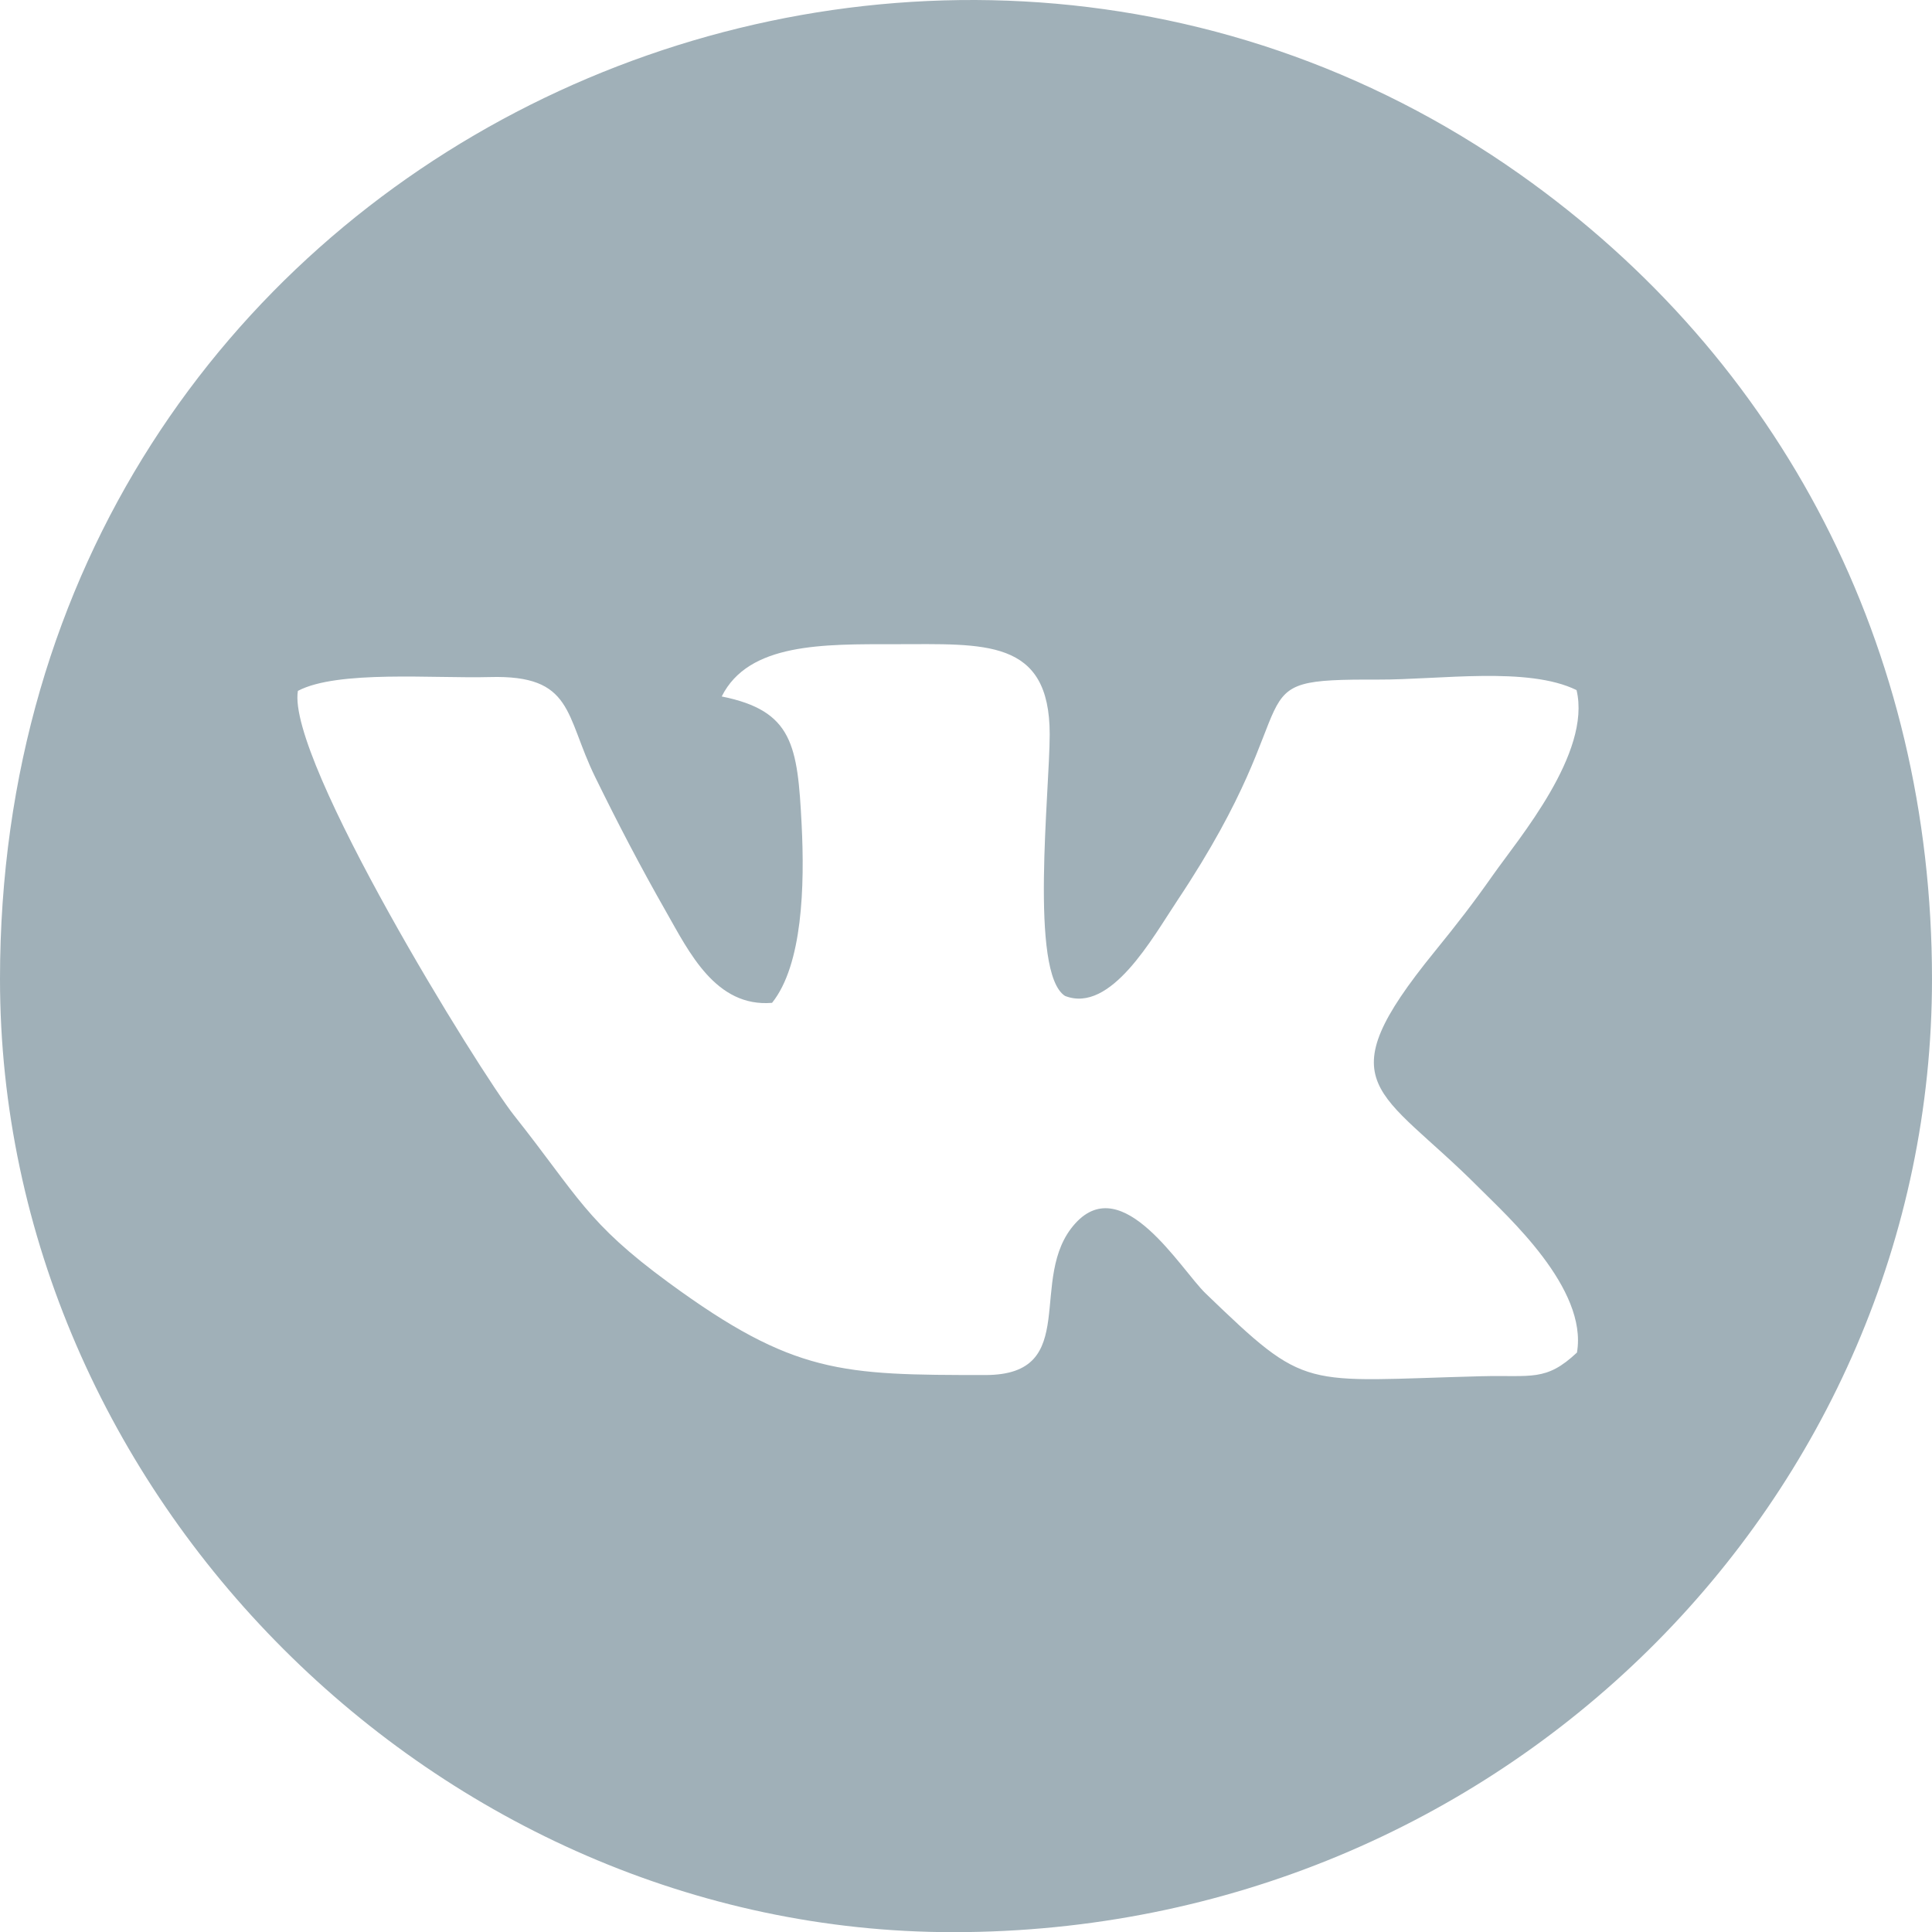
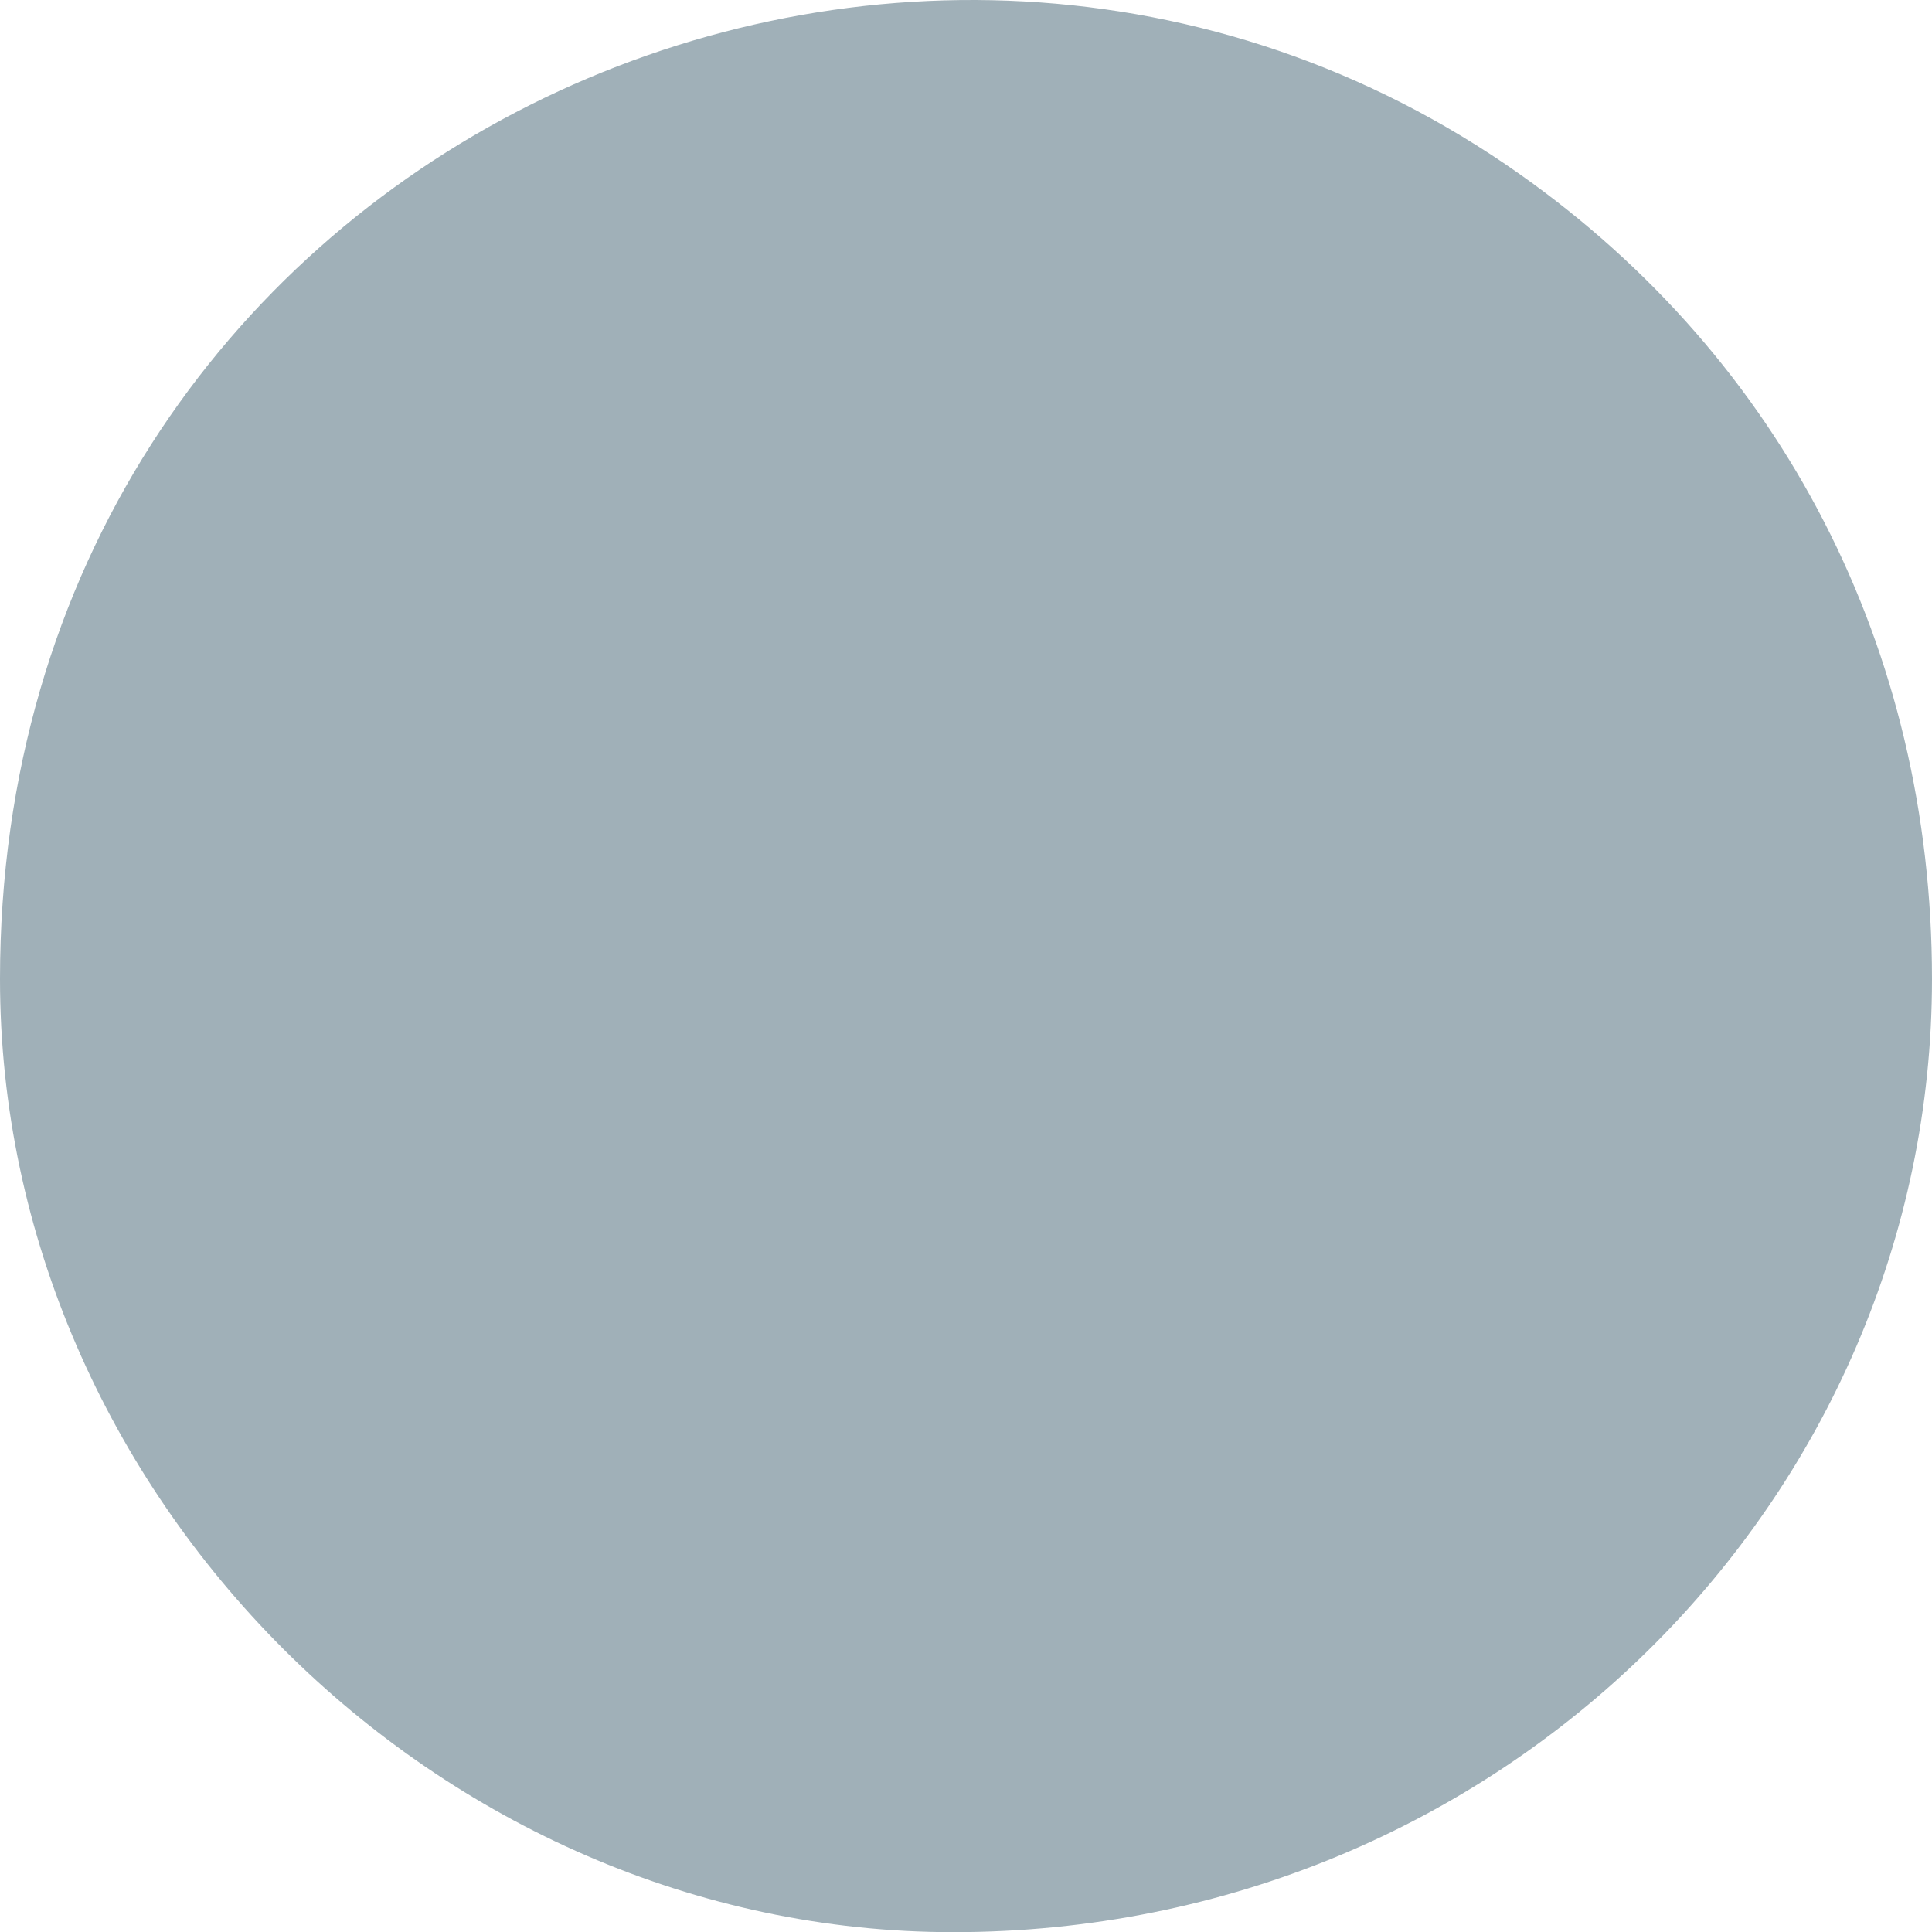
<svg xmlns="http://www.w3.org/2000/svg" xml:space="preserve" width="105.836mm" height="105.845mm" style="shape-rendering:geometricPrecision; text-rendering:geometricPrecision; image-rendering:optimizeQuality; fill-rule:evenodd; clip-rule:evenodd" viewBox="0 0 8803.71 8804.45">
  <defs>
    <style type="text/css">  .fil0 {fill:#A0B0B8}  </style>
  </defs>
  <g id="Слой_x0020_1">
-     <path class="fil0" d="M2342.76 5082.97c-156.27,-197.25 -1037.94,-1622.17 -985.34,-1934.76 180.65,-95.43 619.84,-56.03 874.4,-62.99 382.64,-10.47 341.76,172.98 480.1,455.32 105.21,214.73 205.25,406.6 323.58,614.4 104.04,182.71 225.87,436.02 482.57,414.79 139.11,-173.52 149.06,-533.92 134.76,-813.23 -18.48,-360.93 -39.99,-517.76 -364.13,-582.85 122.58,-244.87 461.87,-238.19 790.37,-238.19 406.44,0 704.17,-28.26 704.17,410.71 0,260.1 -93.49,1087.1 69.82,1192.12 208.75,81.5 398.89,-265.41 511.66,-434.55 639.23,-958.76 230.17,-1009.18 915.14,-1006.99 279.91,0.89 682.18,-61 904.15,47.9 68.14,286.39 -262.78,674.86 -380.22,841.9 -90.52,128.77 -162.8,222.21 -266.78,350.07 -502.52,617.87 -250.8,619.89 201.48,1074.66 130.41,131.12 497.64,459.76 447.36,752.01 -142.1,133.47 -206.83,101.96 -435.88,107.9 -823.98,21.41 -788.94,72.91 -1256.36,-377.47 -112.83,-108.72 -376.83,-558.18 -593.72,-318.97 -224.34,247.41 33.37,690.99 -410,690.99 -654.75,0 -873.09,-3.68 -1442.27,-420.55 -376.27,-275.58 -412.14,-392.76 -704.86,-762.24zm-2342.76 -621.68c0,2347.26 1992.92,4343.16 4343.16,4343.16 2506.19,0 4460.54,-1983.81 4460.54,-4343.16 0,-1507.68 -684.02,-2824.27 -1878.34,-3667.5 -2791.14,-1970.66 -6925.37,-94.16 -6925.37,3667.5z" />
+     <path class="fil0" d="M2342.76 5082.97zm-2342.76 -621.68c0,2347.26 1992.92,4343.16 4343.16,4343.16 2506.19,0 4460.54,-1983.81 4460.54,-4343.16 0,-1507.68 -684.02,-2824.27 -1878.34,-3667.5 -2791.14,-1970.66 -6925.37,-94.16 -6925.37,3667.5z" />
  </g>
</svg>